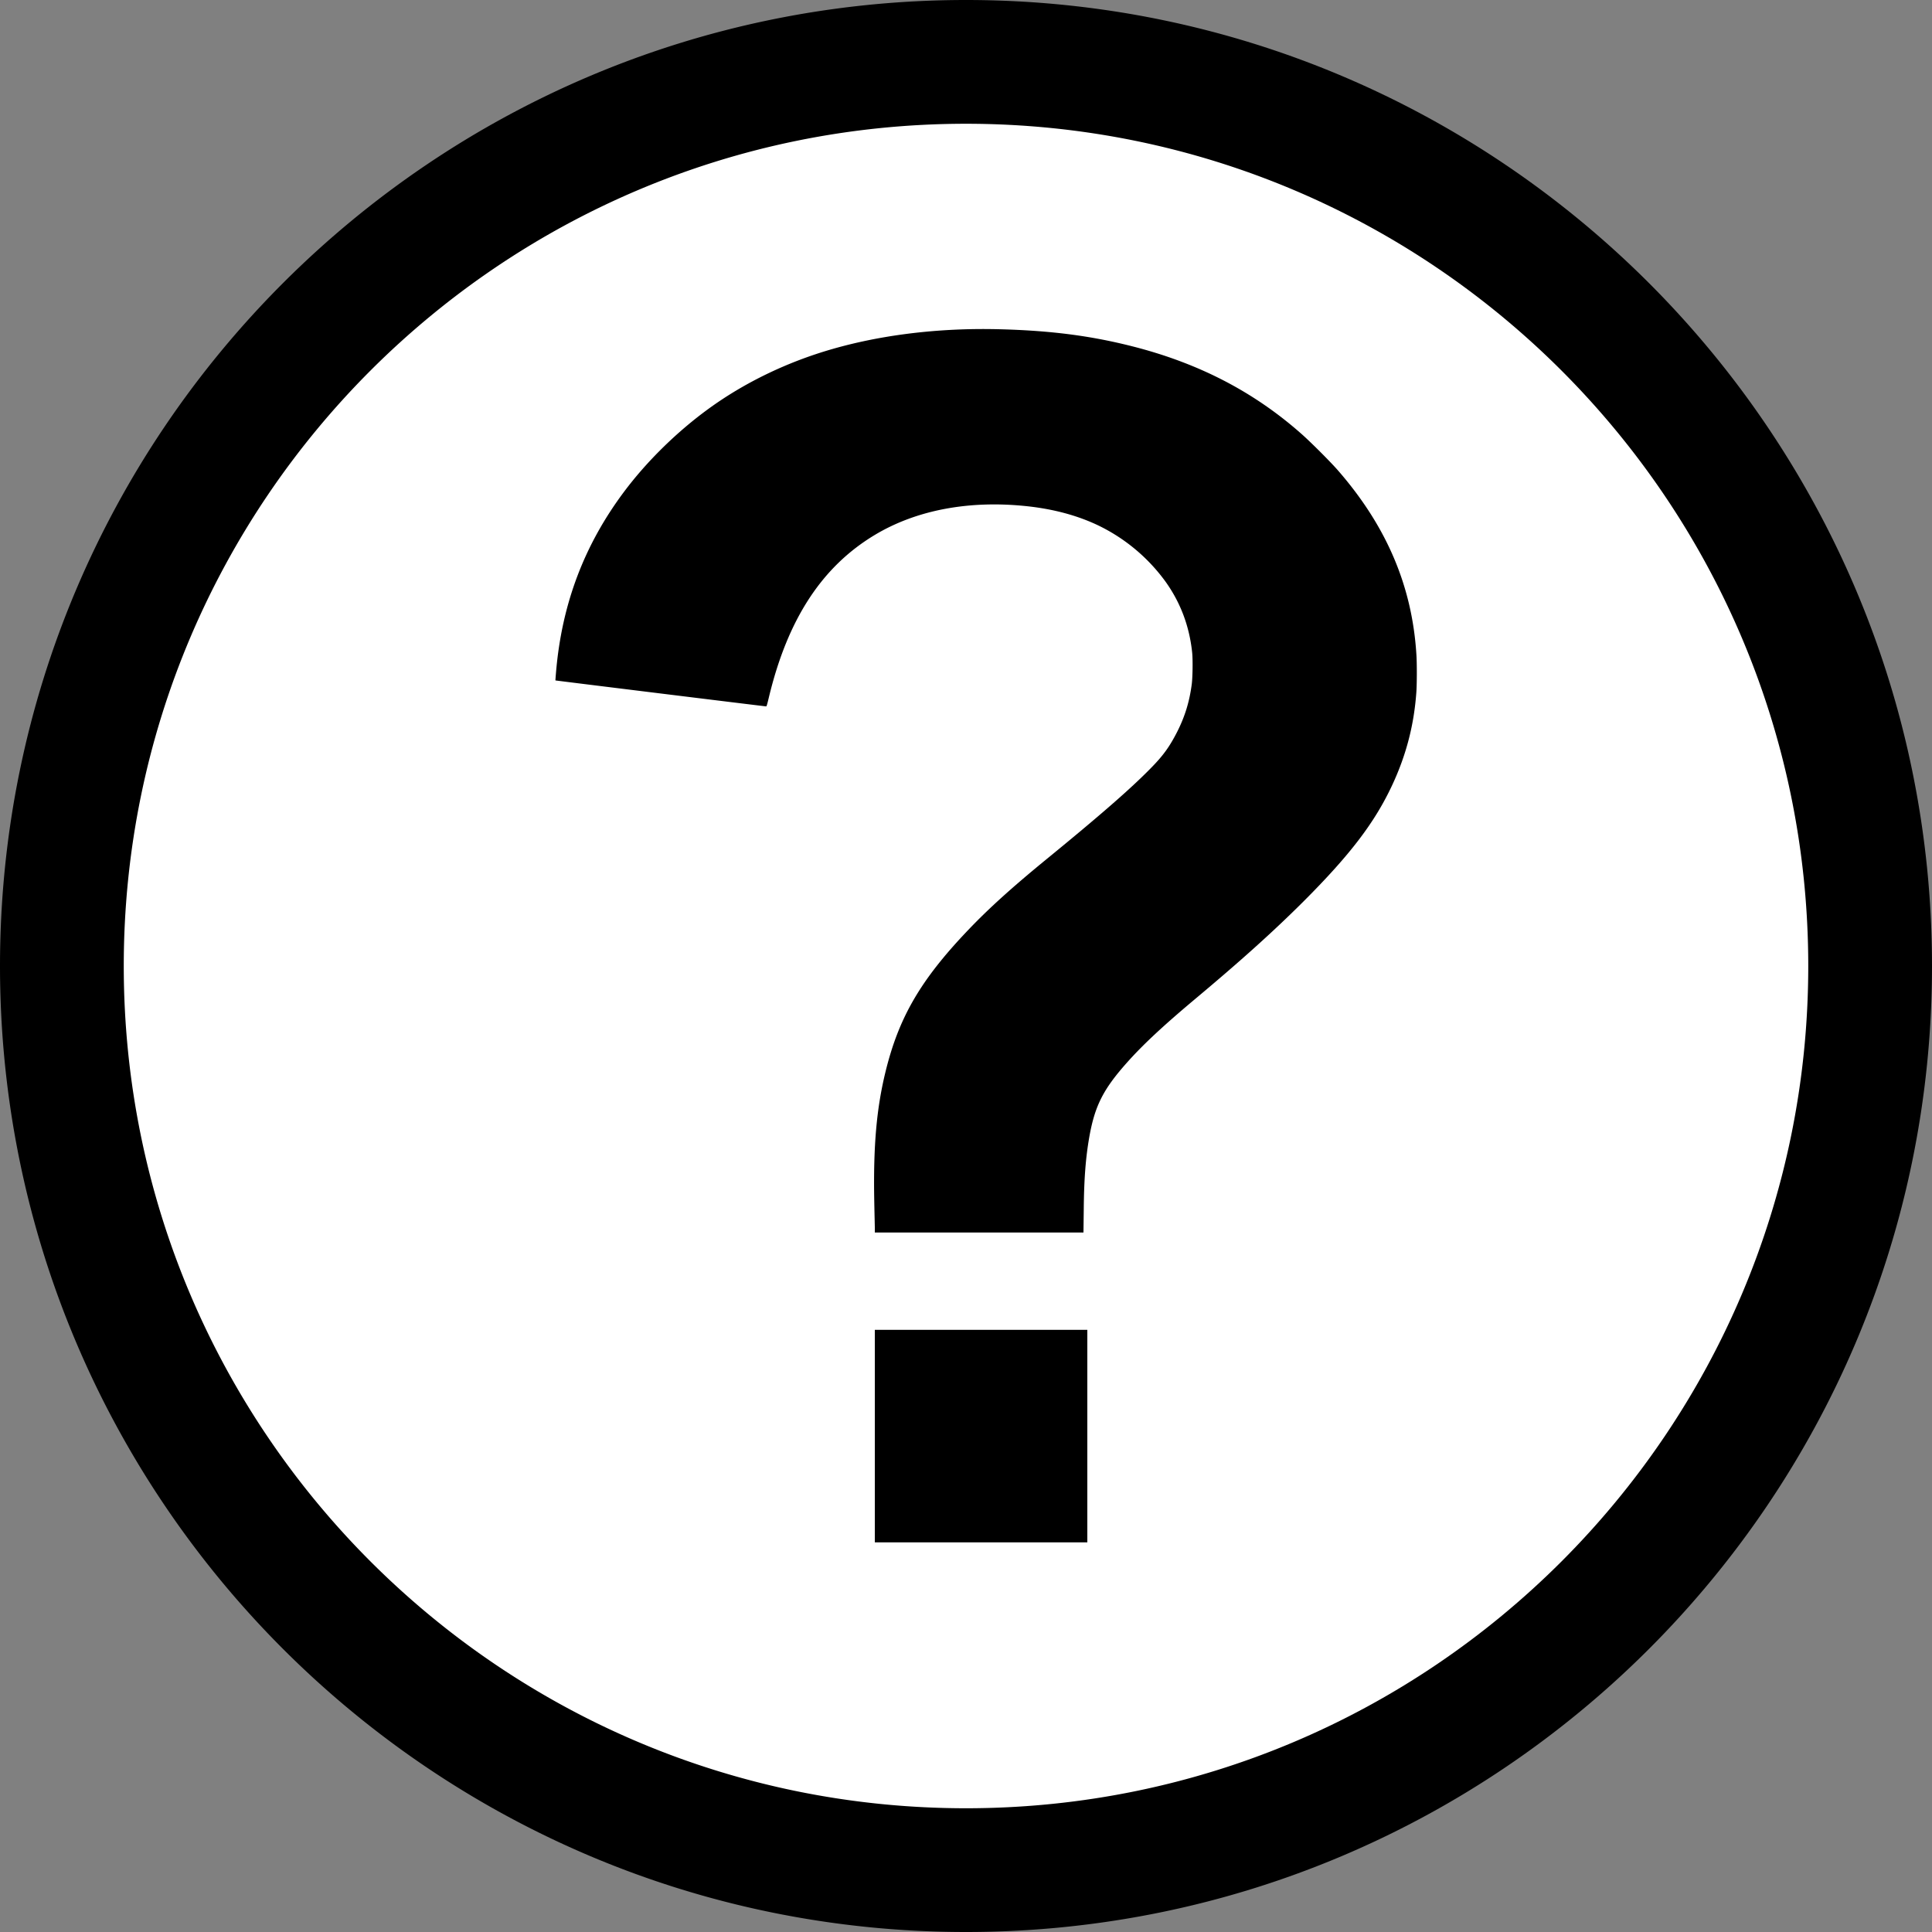
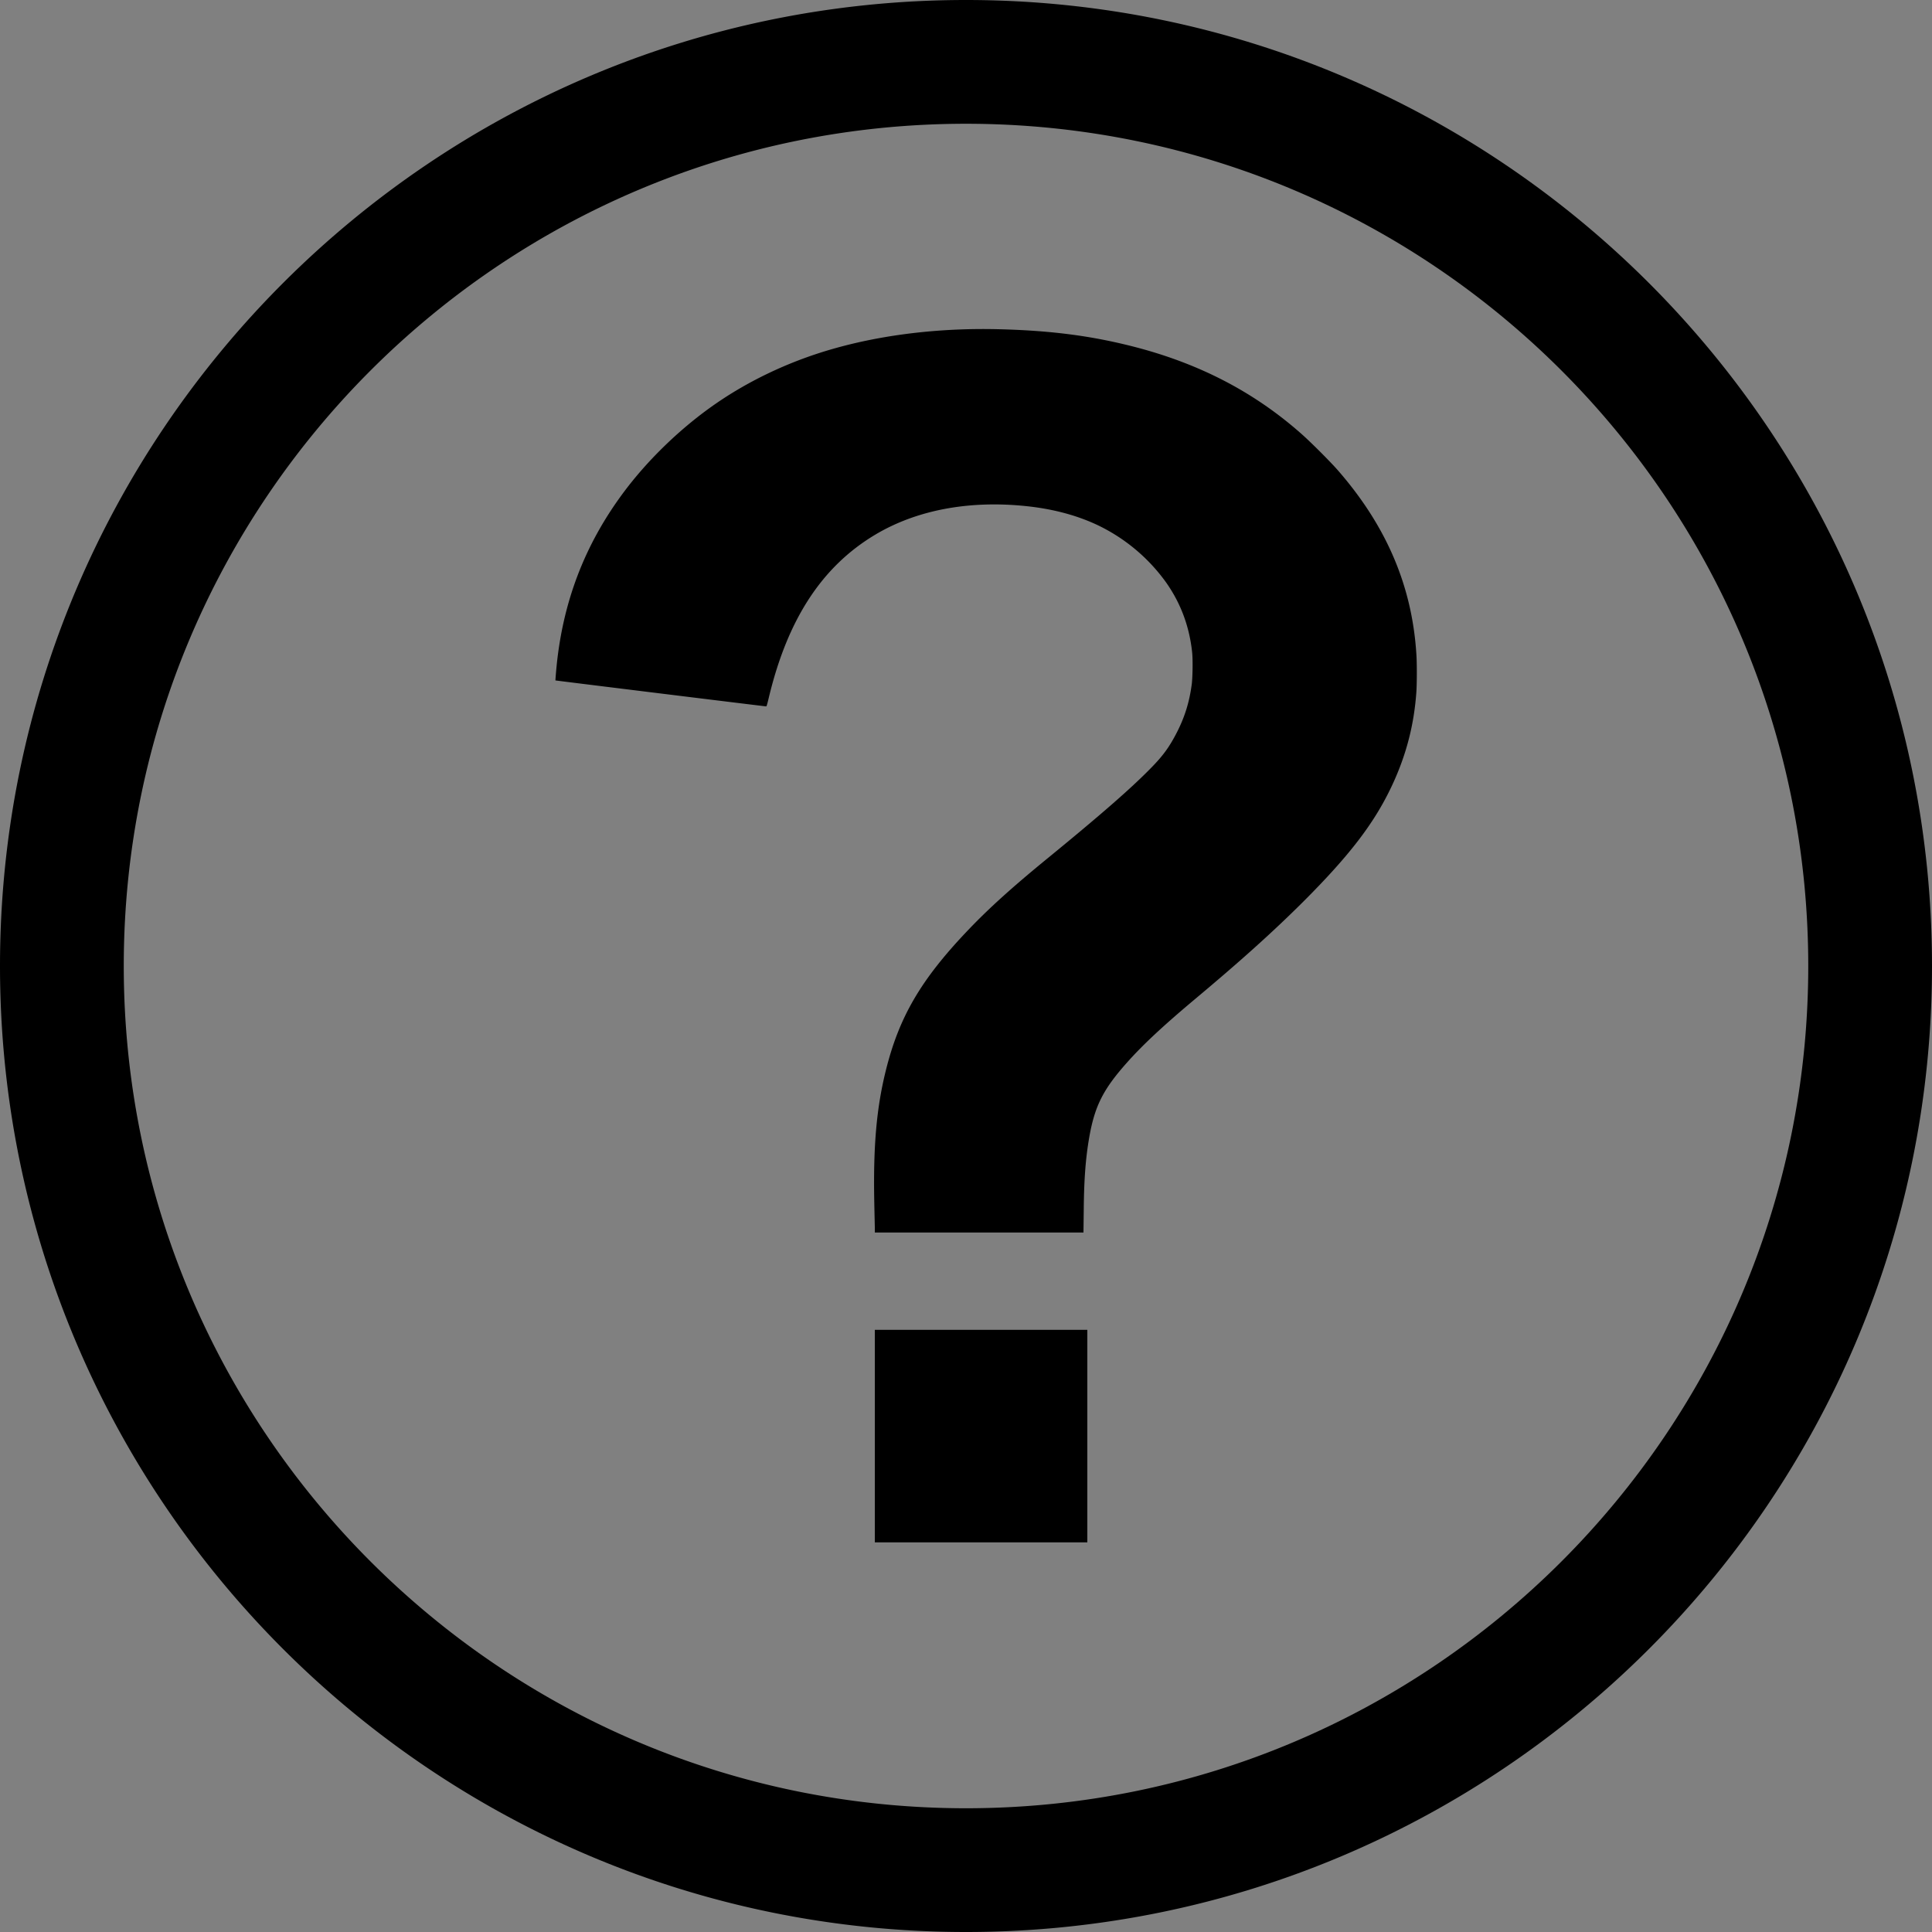
<svg xmlns="http://www.w3.org/2000/svg" height="200" width="200" version="1.0">
  <rect width="100%" height="100%" fill="#808080" stroke="none" />
-   <path d="M197.122 99.998a97.123 97.123 0 11-194.246 0 97.123 97.123 0 11194.246 0z" fill="#fff" />
  <path d="M100 0C44.8 0 0 44.8 0 100s44.8 100 100 100 100-44.8 100-100S155.2 0 100 0zm0 12.812c48.13 0 87.19 39.058 87.19 87.188s-39.06 87.19-87.19 87.19S12.812 148.13 12.812 100 51.87 12.812 100 12.812zm1.47 21.25c-5.45.03-10.653.737-15.282 2.063-4.699 1.346-9.126 3.484-12.876 6.219-3.238 2.362-6.333 5.391-8.687 8.531-4.159 5.549-6.461 11.651-7.063 18.687-.04.468-.07.868-.062.876.016.016 21.702 2.687 21.812 2.687.053 0 .113-.234.282-.937 1.941-8.085 5.486-13.521 10.968-16.813 4.32-2.594 9.808-3.612 15.778-2.969 2.74.295 5.21.96 7.38 2a18.585 18.585 0 016.94 5.813c1.54 2.156 2.46 4.584 2.75 7.312.08.759.05 2.48-.03 3.219-.23 1.826-.7 3.378-1.5 4.969-.81 1.597-1.48 2.514-2.76 3.812-2.03 2.077-5.18 4.829-10.78 9.407-3.6 2.944-6.04 5.156-8.12 7.343-4.943 5.179-7.191 9.069-8.564 14.719-.905 3.72-1.256 7.55-1.156 13.19.025 1.4.062 2.73.062 2.97v.43h21.598l.03-2.4c.03-3.27.21-5.37.56-7.41.57-3.27 1.43-5 3.94-7.81 1.6-1.8 3.7-3.76 6.93-6.47 4.77-3.991 8.11-6.99 11.26-10.125 4.91-4.907 7.46-8.26 9.28-12.187 1.43-3.092 2.22-6.166 2.46-9.532.06-.816.07-3.03 0-3.968-.45-7.043-3.1-13.253-8.15-19.032-.8-.909-2.78-2.887-3.72-3.718-4.96-4.394-10.69-7.353-17.56-9.094-4.19-1.062-8.23-1.6-13.35-1.75-.78-.023-1.59-.036-2.37-.032zm-10.908 103.6v22h21.998v-22H90.562z" />
</svg>